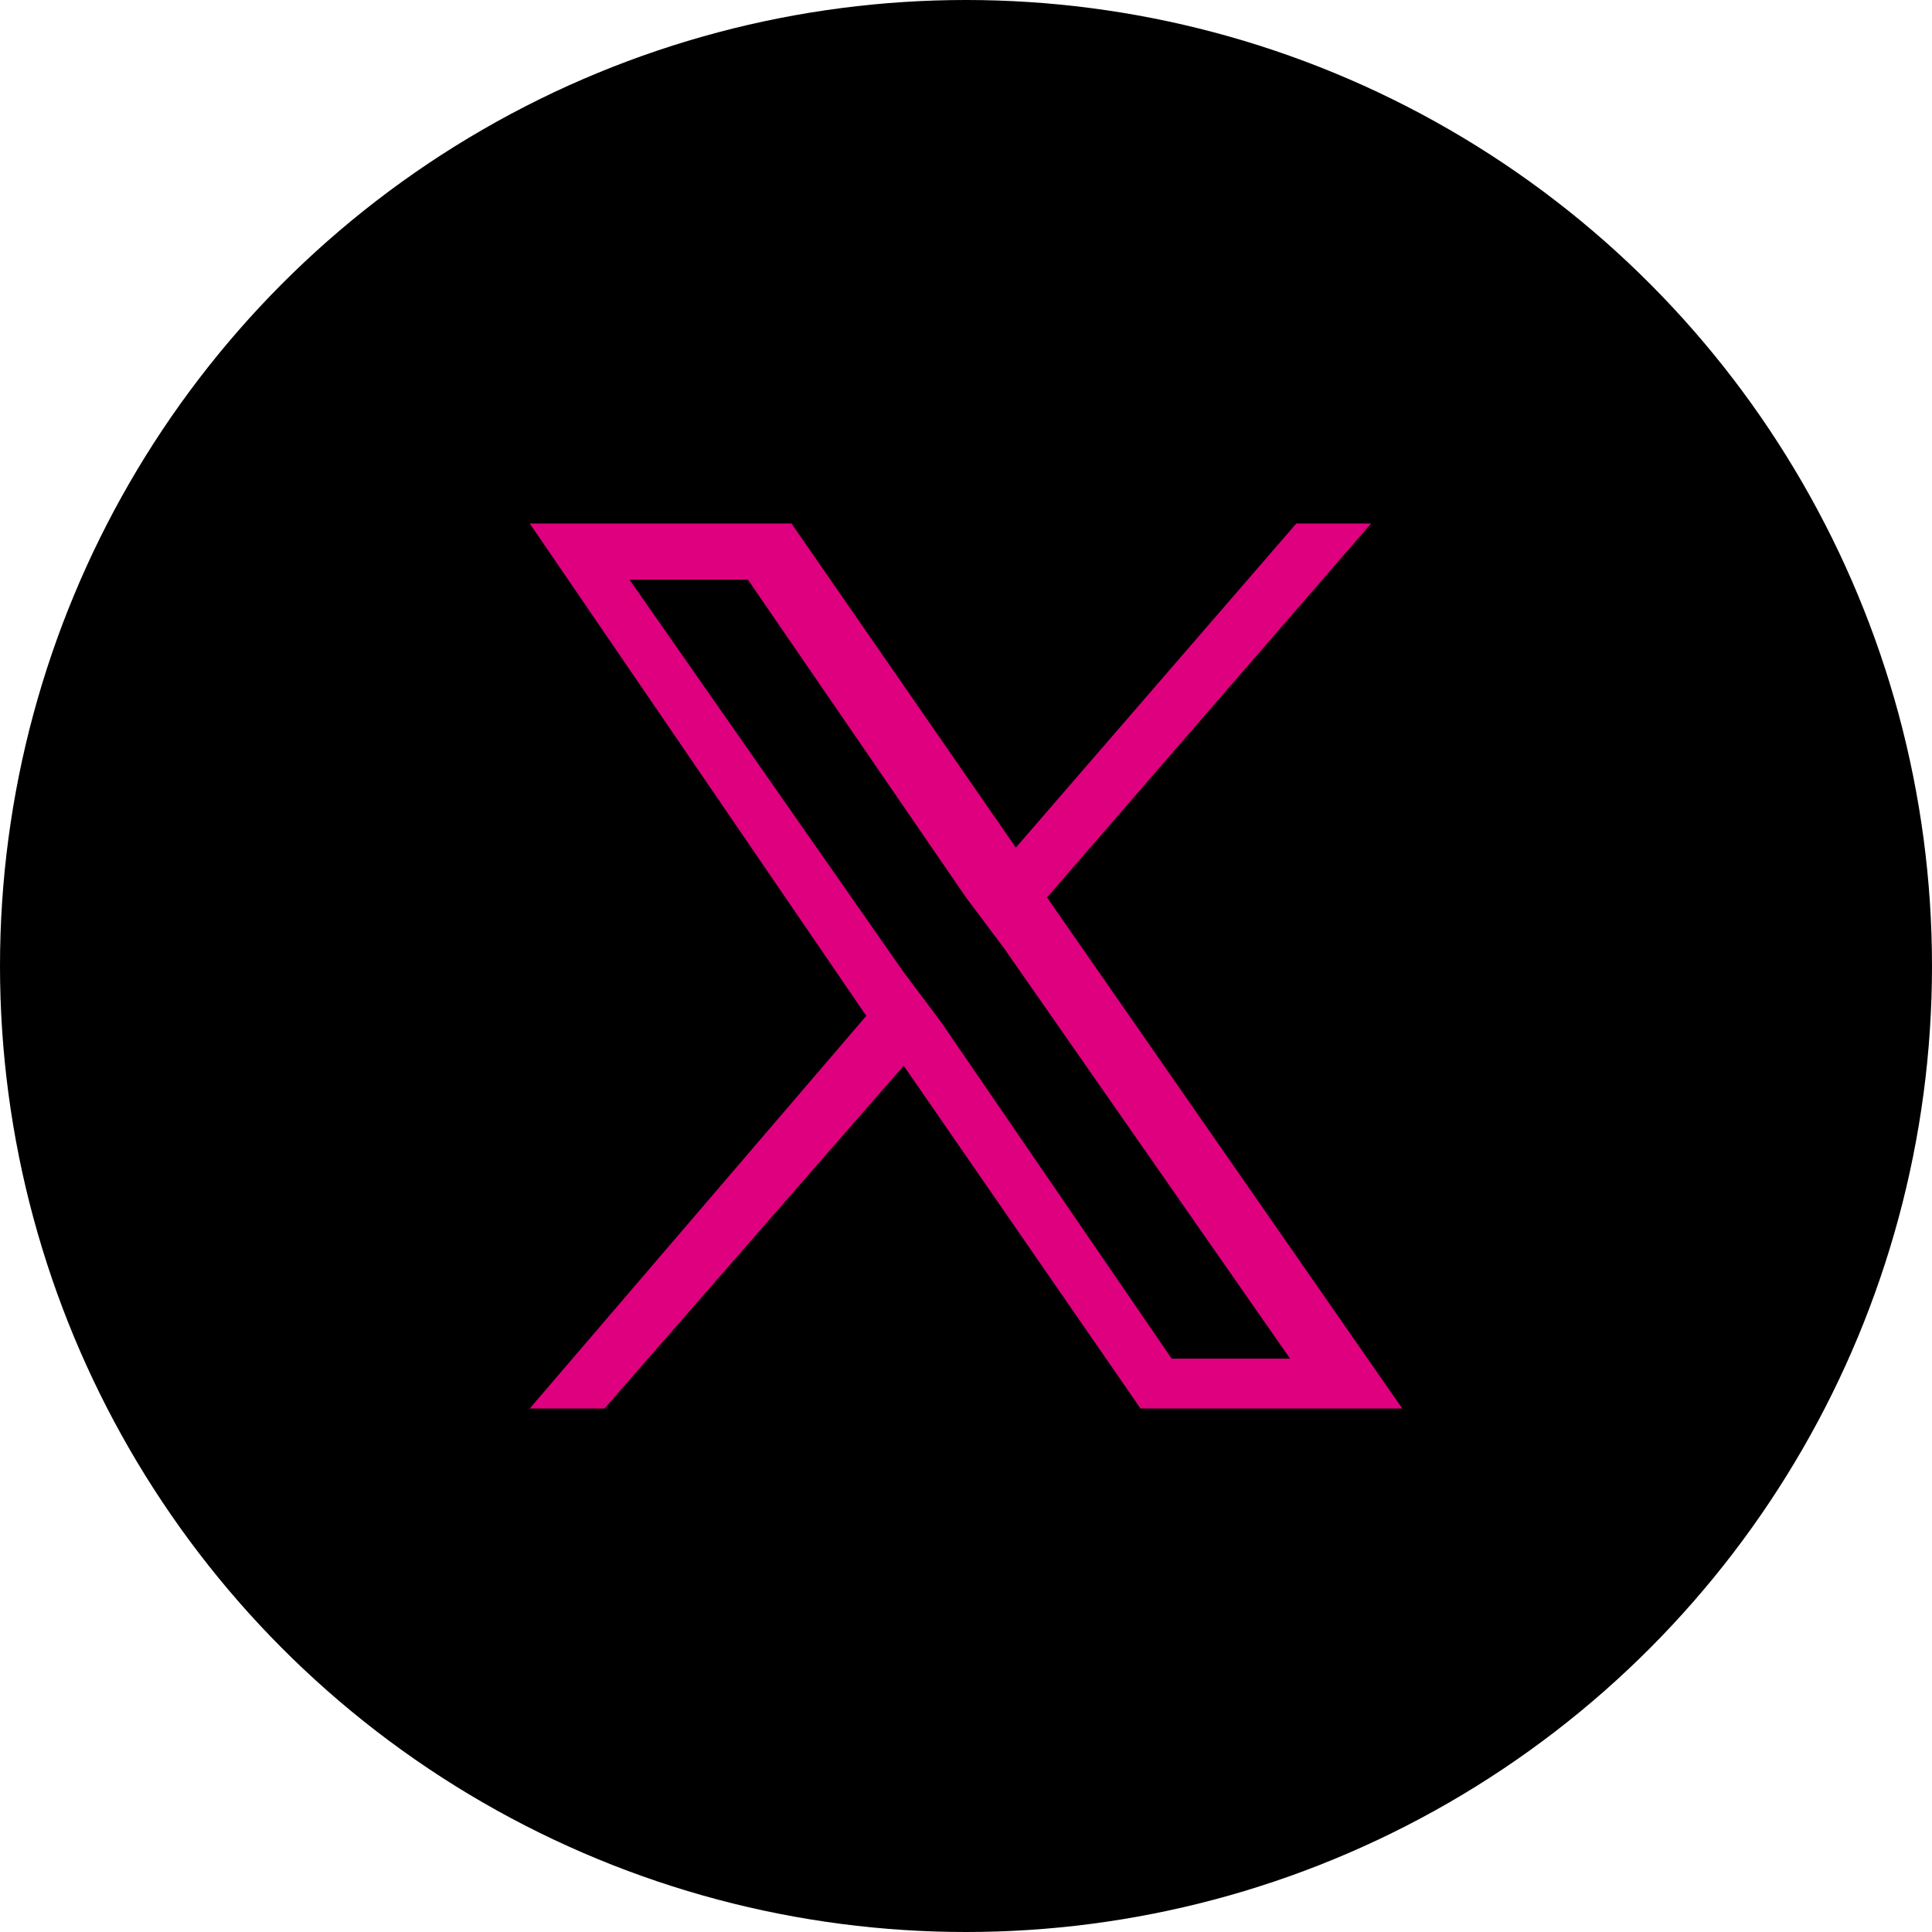
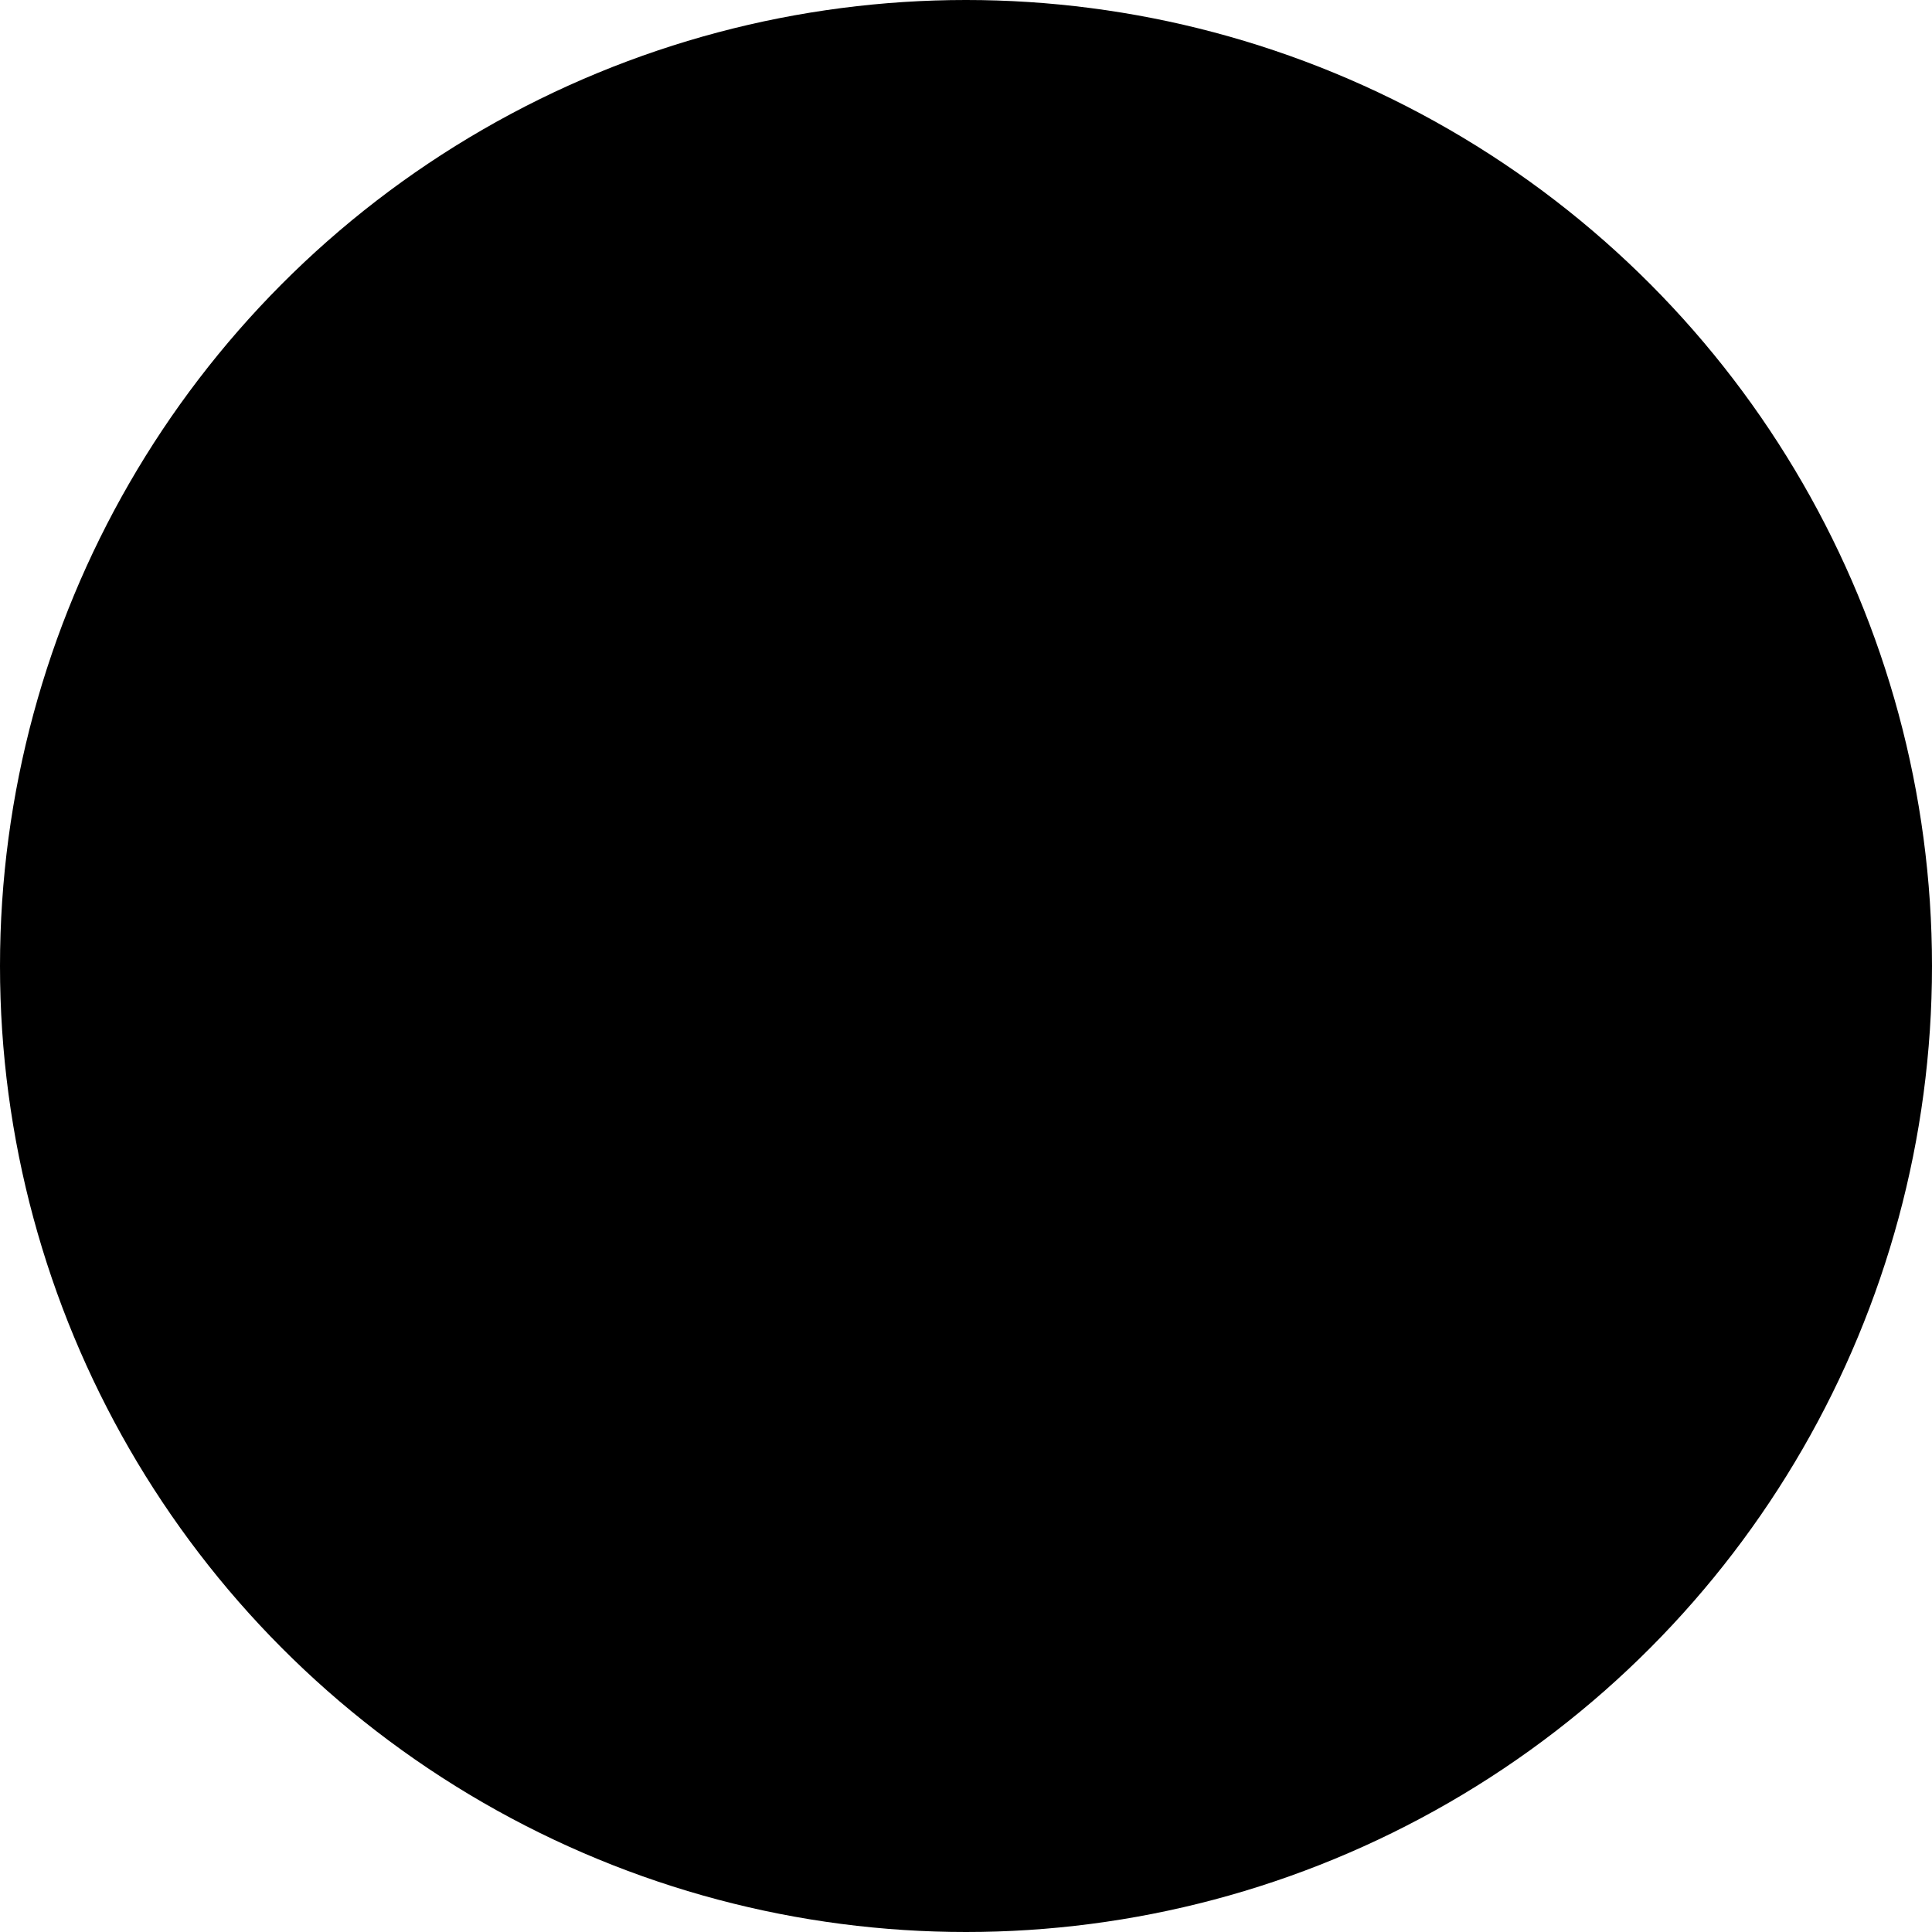
<svg xmlns="http://www.w3.org/2000/svg" id="_レイヤー_1" data-name="レイヤー_1" width="31" height="31" version="1.1" viewBox="0 0 31 31">
  <defs>
    <style>
      .st0 {
        fill: #df007f;
      }
    </style>
  </defs>
  <circle cx="15.5" cy="15.5" r="15.5" />
-   <path class="st0" d="M16.8,14.4l5.2-6h-1.2l-4.5,5.2-3.6-5.2h-4.2l5.4,7.9-5.4,6.3h1.2l4.8-5.5,3.8,5.5h4.2l-5.7-8.2h0ZM15.1,16.4l-.6-.8-4.4-6.3h1.9l3.5,5.1.6.8,4.6,6.6h-1.9l-3.7-5.4h0Z" />
</svg>